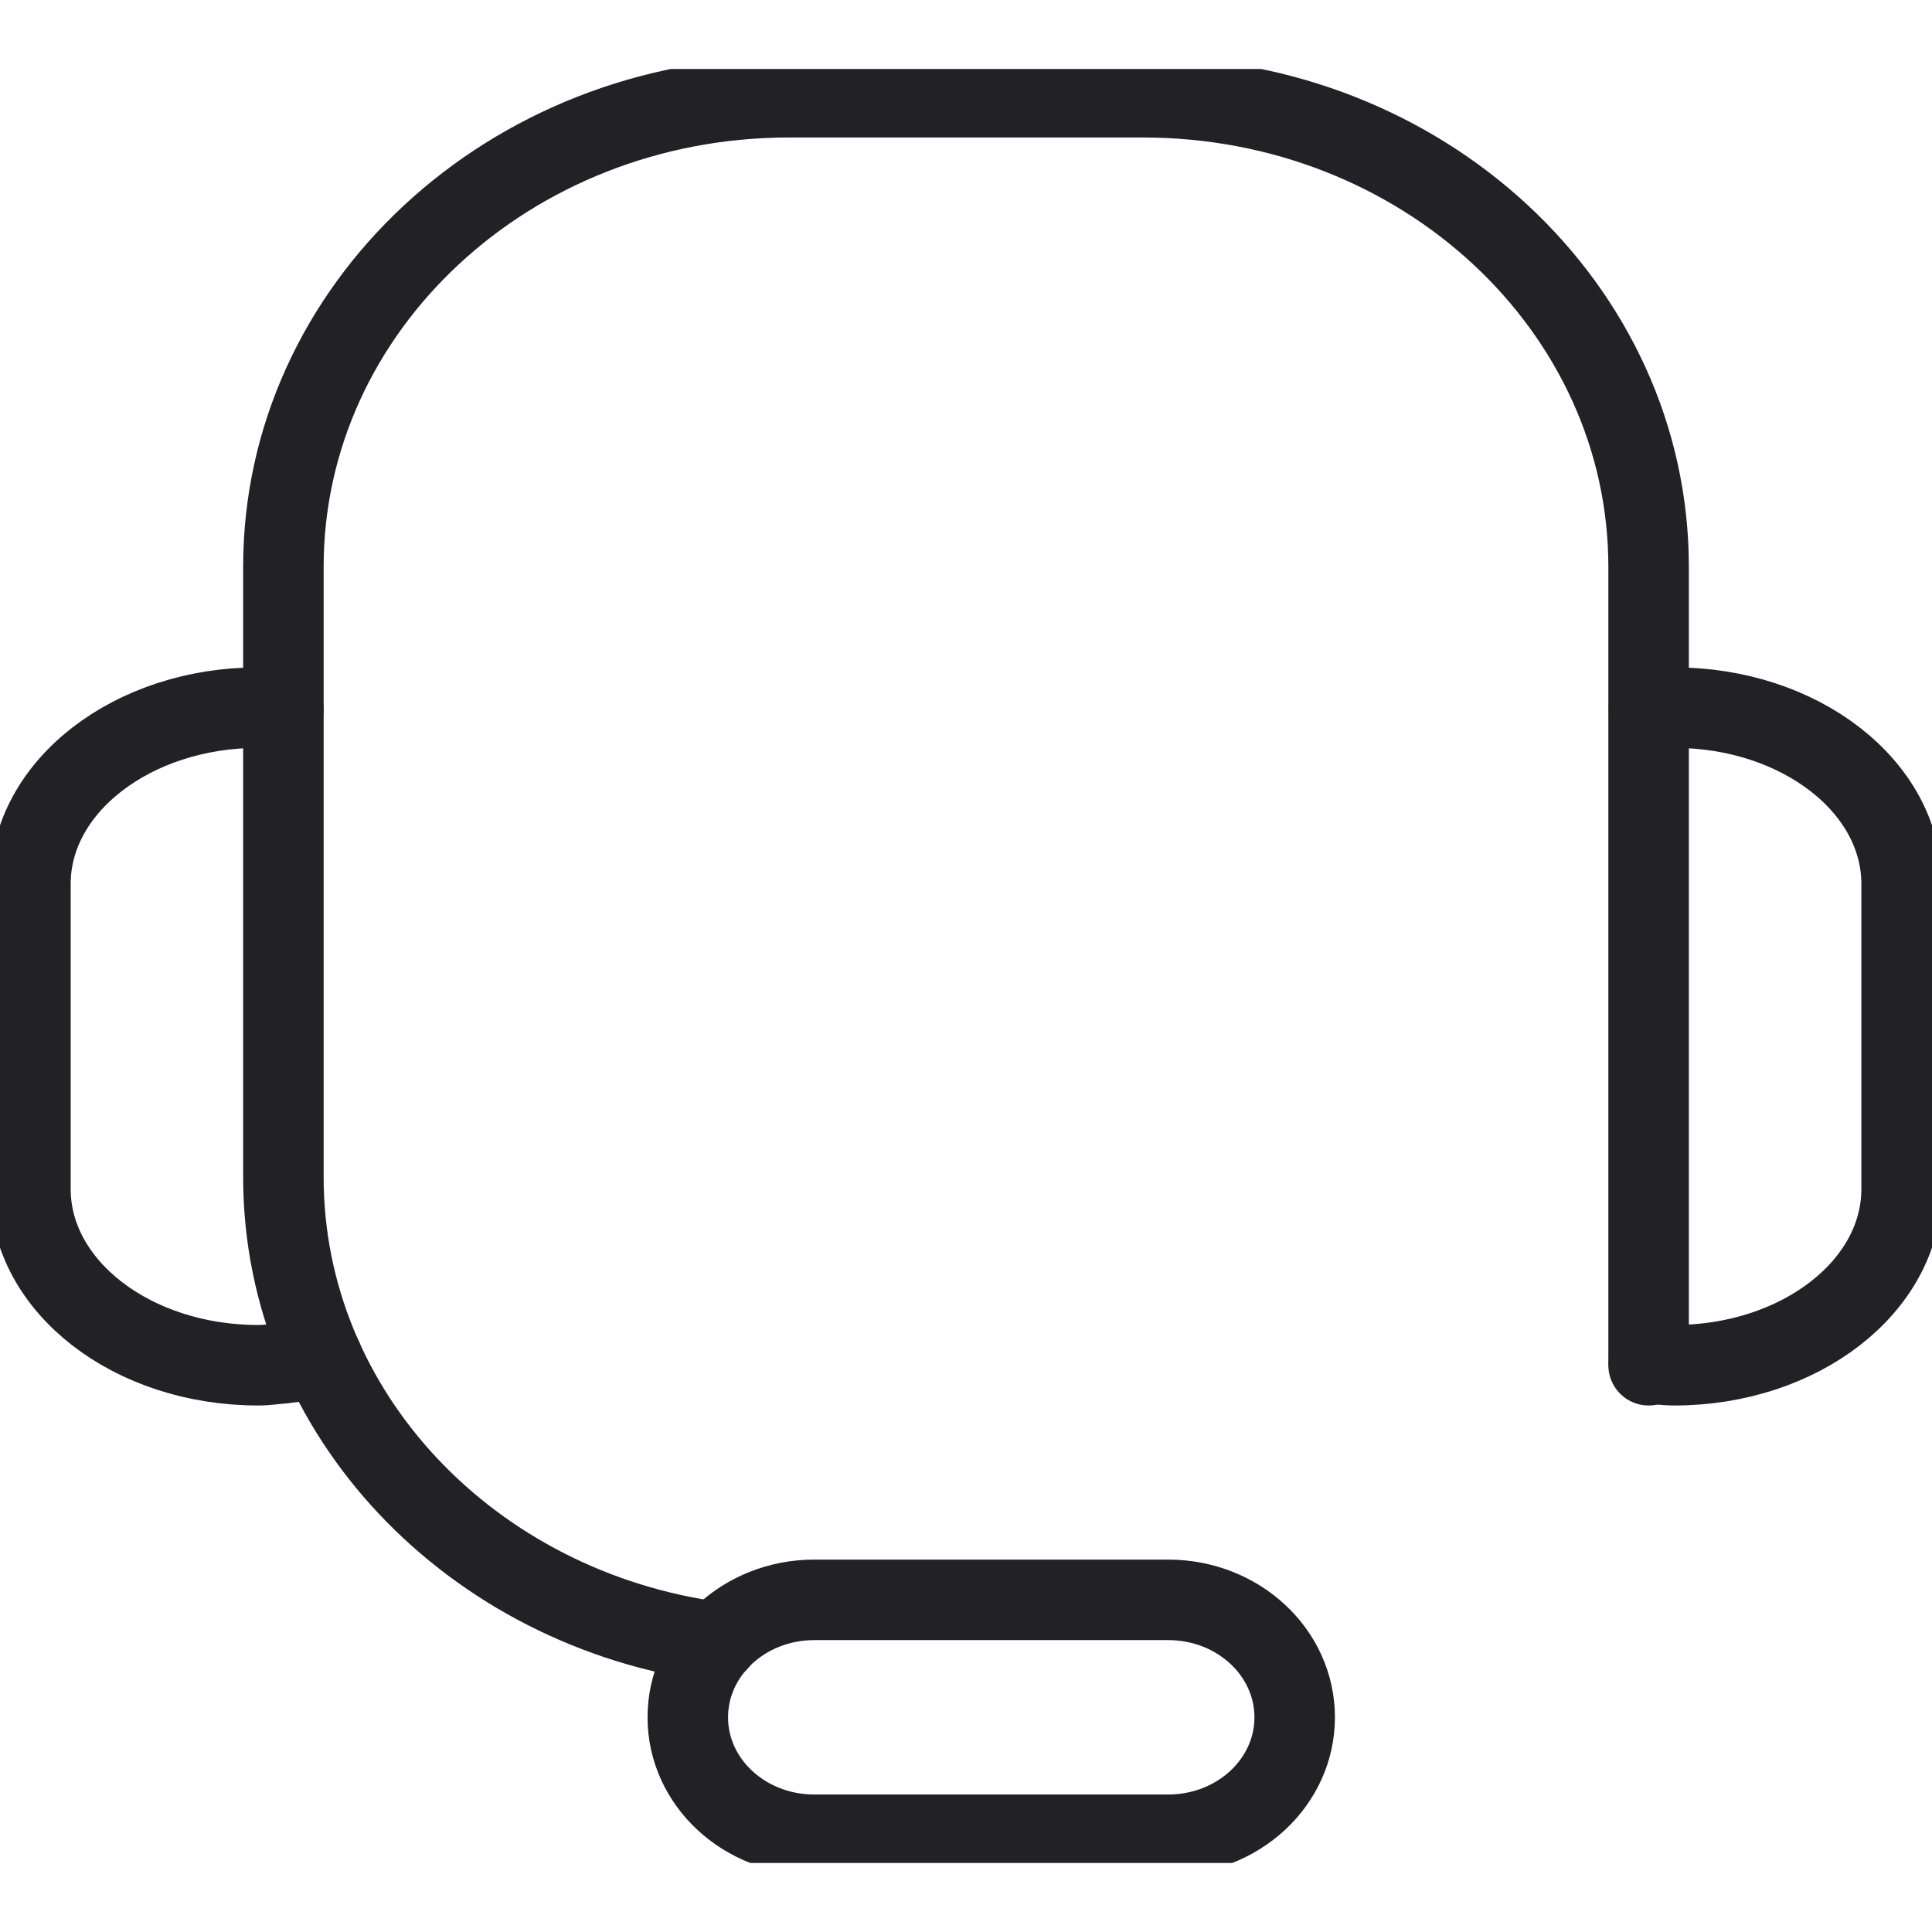
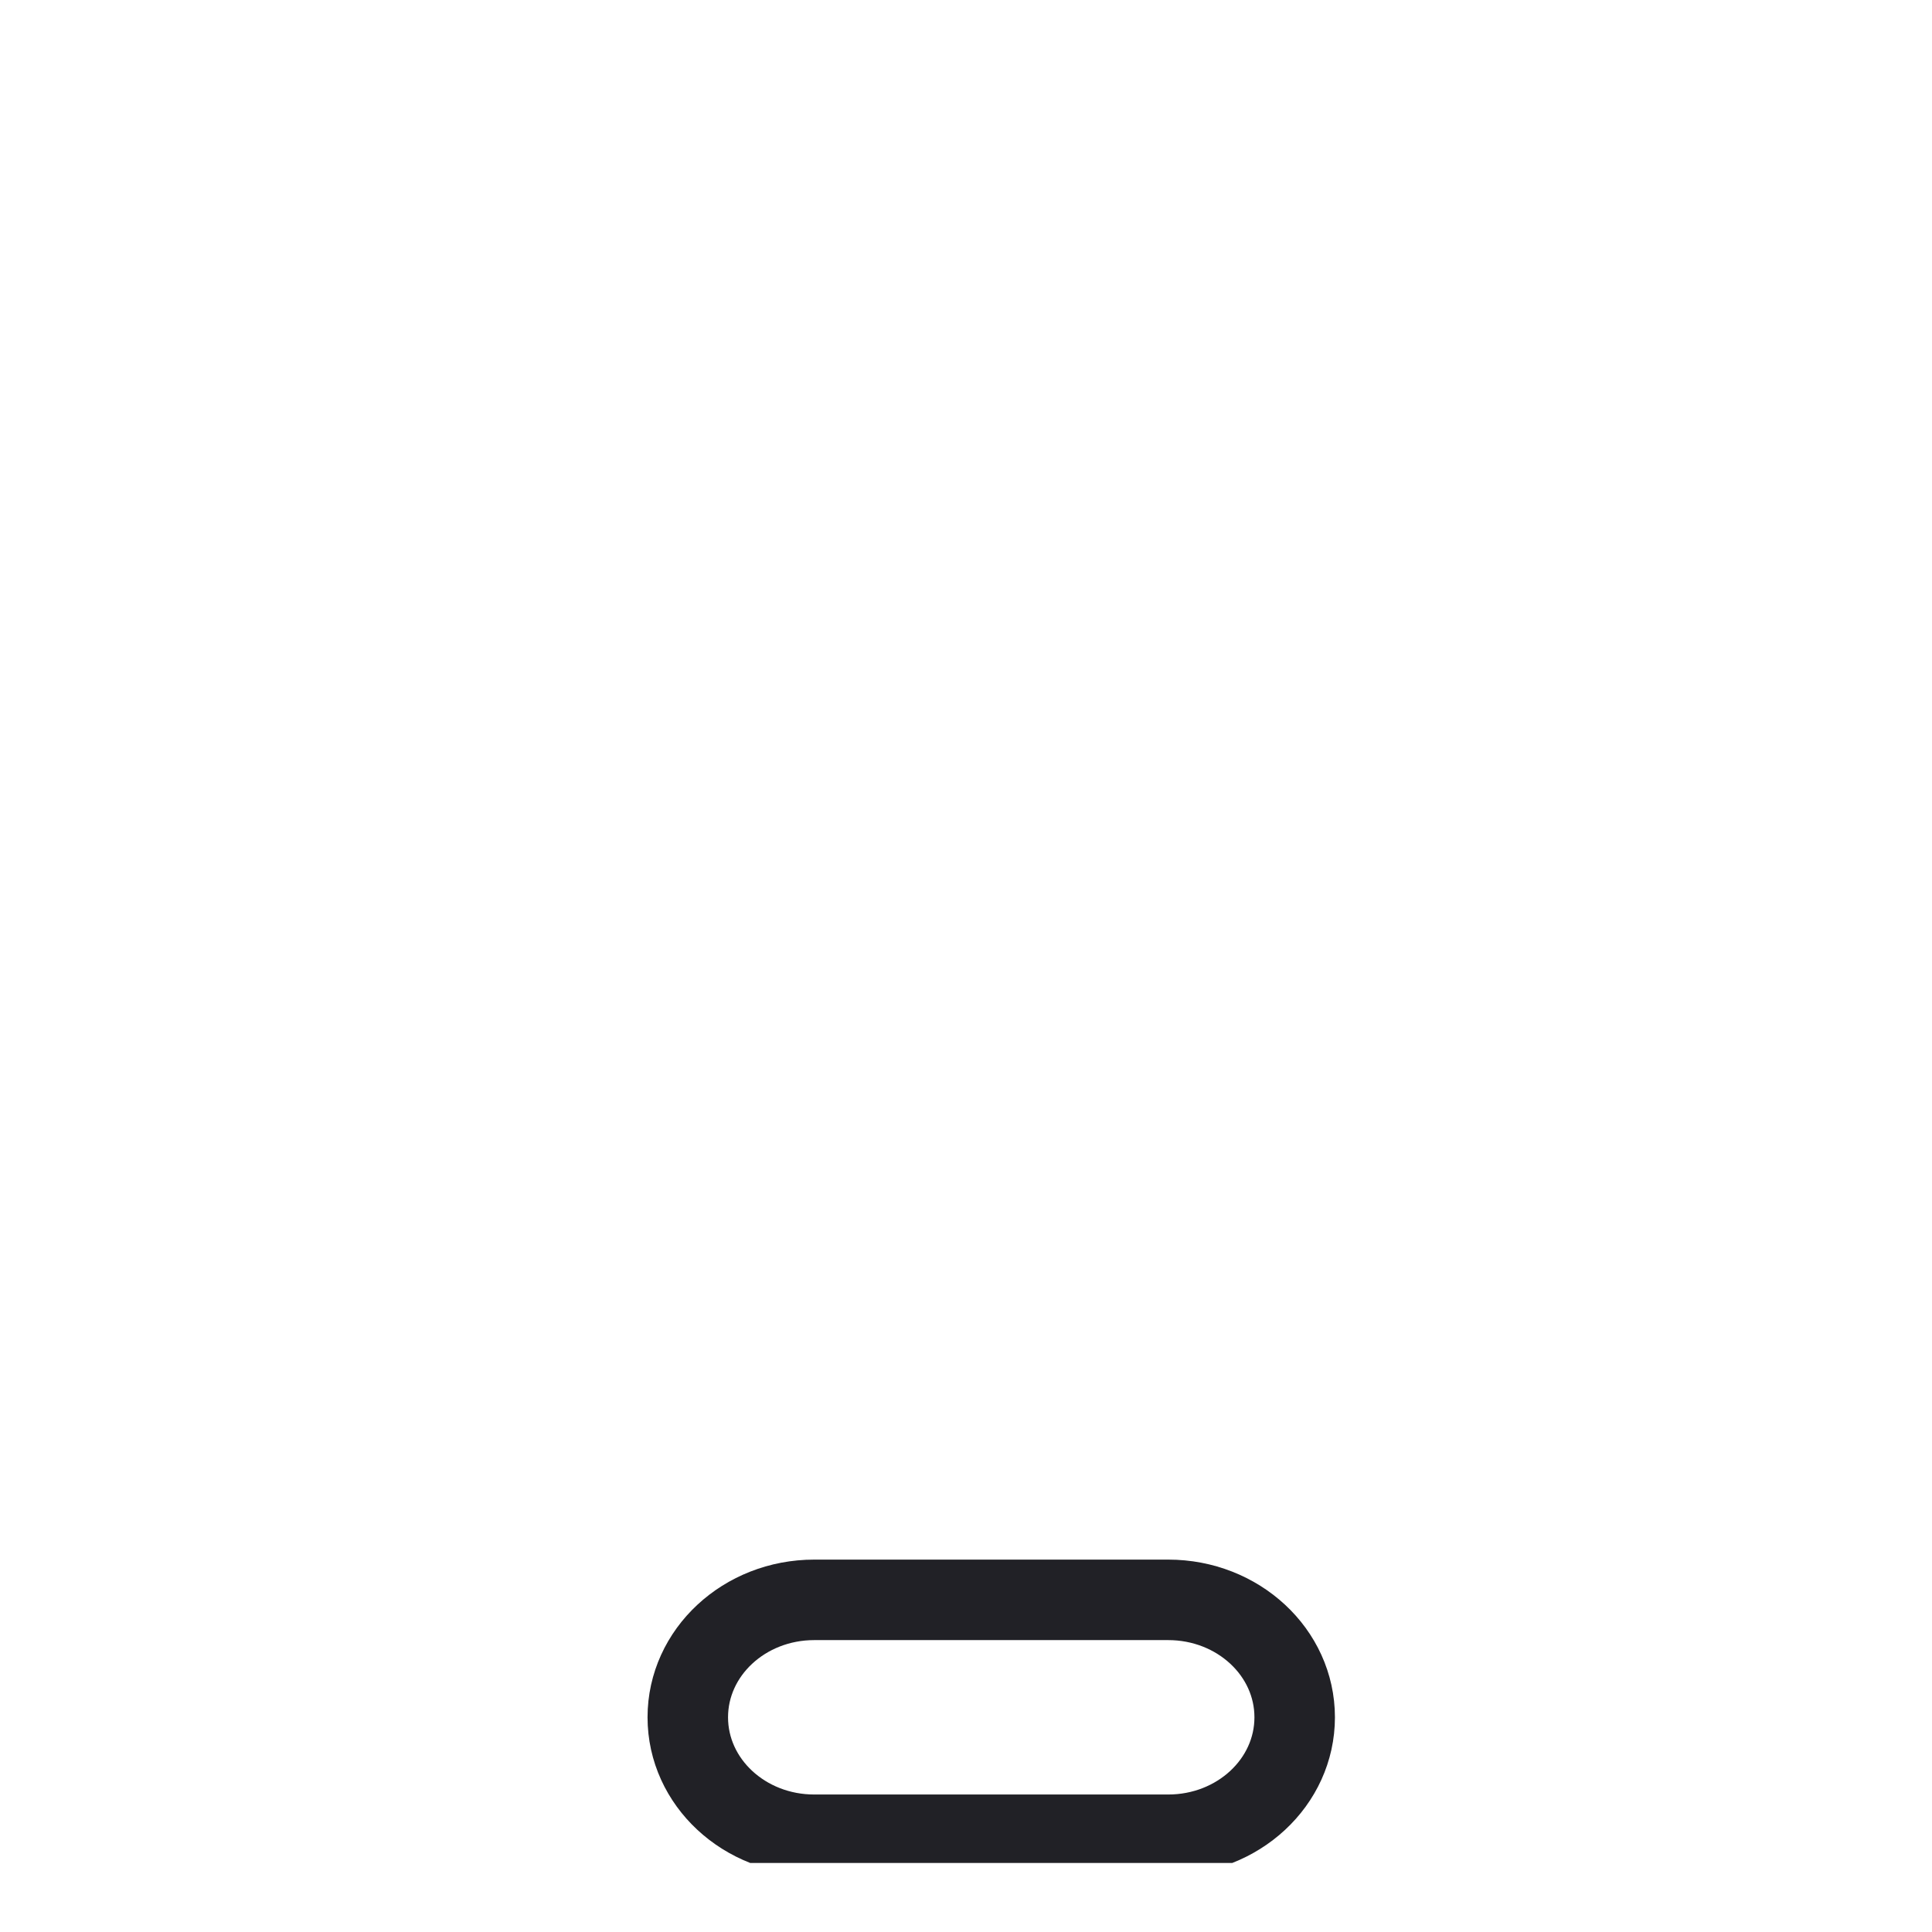
<svg xmlns="http://www.w3.org/2000/svg" width="48" height="48" viewBox="0 0 48 48" fill="none">
  <g clip-path="url(#clip0_2_240)">
-     <path d="M40.967 17.631C41.178 17.617 41.382 17.581 41.594 17.581C44.714 17.581 47.245 19.539 47.245 21.959V29.542C47.245 31.962 44.714 33.919 41.594 33.919C41.375 33.919 40.967 33.87 40.967 33.87" stroke="#212126" stroke-width="2" stroke-linecap="round" stroke-linejoin="round" />
-     <path d="M7.041 17.631C6.829 17.617 6.625 17.581 6.414 17.581C3.294 17.581 0.756 19.539 0.756 21.959V29.542C0.756 31.962 3.286 33.919 6.414 33.919C6.633 33.919 6.837 33.884 7.041 33.87L8.008 33.743" stroke="#212126" stroke-width="2" stroke-linecap="round" stroke-linejoin="round" />
    <path d="M32.166 42.666C32.166 44.279 30.761 45.584 29.023 45.584H20.23C18.493 45.584 17.088 44.279 17.088 42.666C17.088 41.053 18.493 39.748 20.23 39.748H29.023C30.761 39.748 32.166 41.053 32.166 42.666Z" stroke="#212126" stroke-width="2" stroke-linecap="round" stroke-linejoin="round" />
-     <path d="M17.821 40.8C11.724 39.994 7.041 35.133 7.041 29.247V14.082C7.041 7.642 12.661 2.416 19.603 2.416H28.397C35.339 2.416 40.959 7.642 40.959 14.082V33.919" stroke="#212126" stroke-width="2" stroke-linecap="round" stroke-linejoin="round" />
  </g>
  <defs>
    <clipPath id="clip0_2_240">
      <rect width="48" height="44.571" fill="white" transform="translate(0 1.714)" />
    </clipPath>
  </defs>
</svg>